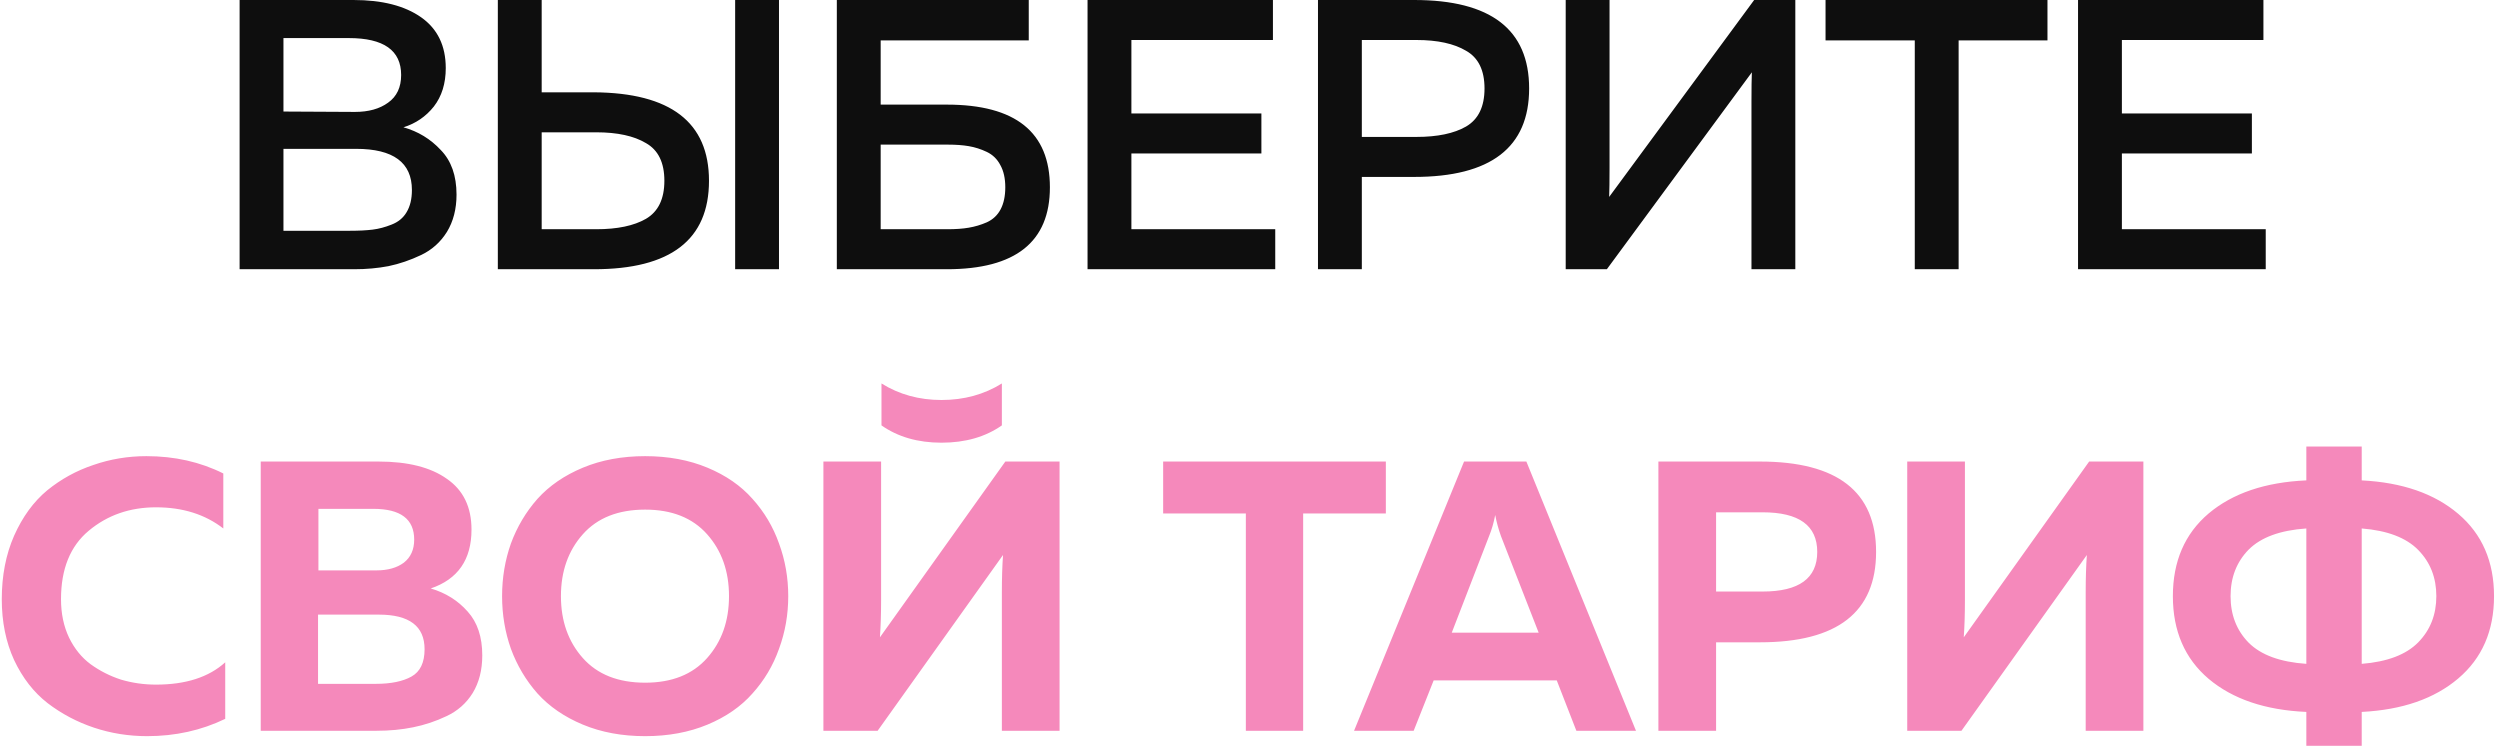
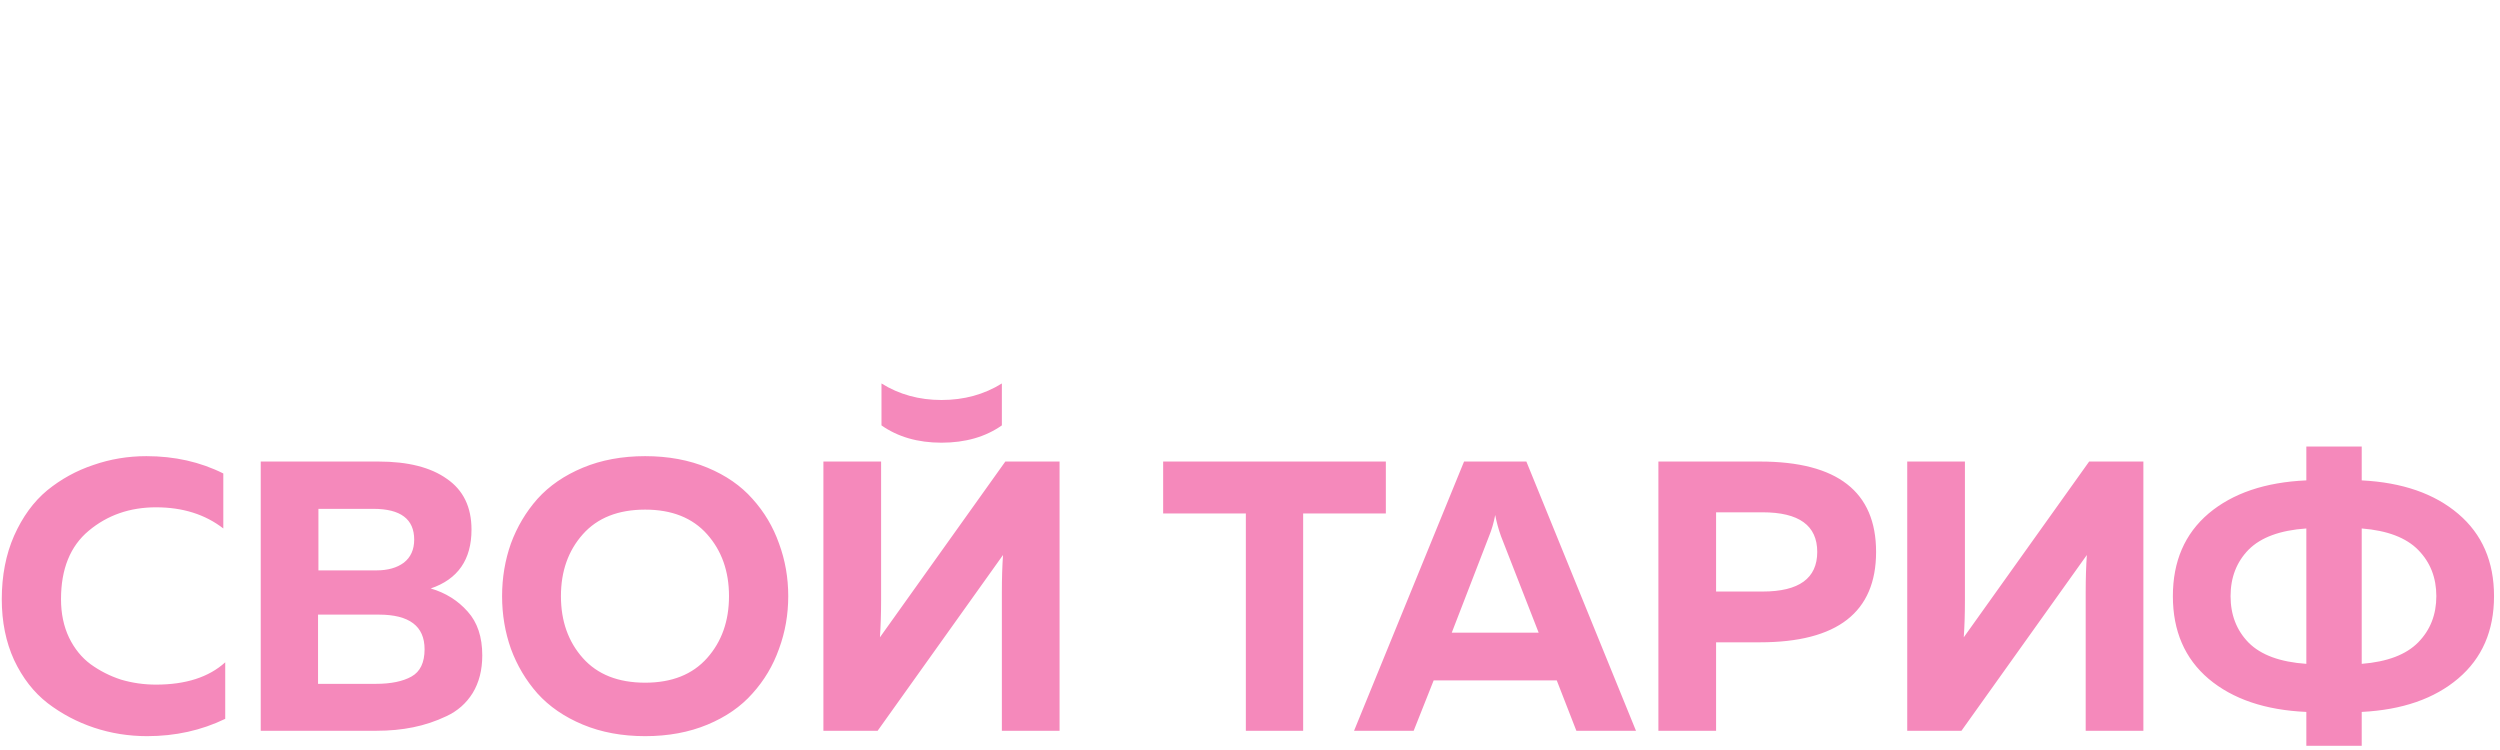
<svg xmlns="http://www.w3.org/2000/svg" width="260" height="78" viewBox="0 0 260 78" fill="none">
-   <path d="M24.919 -1.90735e-06H36.759C39.745 -1.90735e-06 42.092 0.6 43.799 1.8C45.505 3 46.359 4.76 46.359 7.08C46.359 8.68 45.945 10.013 45.119 11.08C44.292 12.12 43.239 12.84 41.959 13.24C43.479 13.667 44.772 14.453 45.839 15.6C46.932 16.72 47.479 18.267 47.479 20.24C47.479 21.733 47.145 23.027 46.479 24.12C45.812 25.187 44.919 25.987 43.799 26.52C42.679 27.053 41.545 27.44 40.399 27.68C39.279 27.893 38.092 28 36.839 28H24.919V-1.90735e-06ZM42.839 19.76C42.839 16.907 40.905 15.48 37.039 15.48H29.479V24H36.399C37.332 24 38.119 23.96 38.759 23.88C39.399 23.8 40.052 23.627 40.719 23.36C41.412 23.093 41.932 22.667 42.279 22.08C42.652 21.467 42.839 20.693 42.839 19.76ZM41.719 7.8C41.719 5.24 39.905 3.96 36.279 3.96H29.479V11.6L36.919 11.64C38.332 11.64 39.479 11.32 40.359 10.68C41.265 10.04 41.719 9.08 41.719 7.8ZM61.775 28H51.775V-1.90735e-06H56.335V9.6H61.775C69.748 9.653 73.735 12.72 73.735 18.8C73.735 24.933 69.748 28 61.775 28ZM56.335 13.76V23.84H62.015C64.202 23.84 65.922 23.48 67.175 22.76C68.455 22.013 69.095 20.693 69.095 18.8C69.095 16.907 68.455 15.6 67.175 14.88C65.922 14.133 64.202 13.76 62.015 13.76H56.335ZM81.015 28H76.455V-1.90735e-06H81.015V28ZM91.59 10.88H98.47C105.616 10.88 109.19 13.747 109.19 19.48C109.19 25.16 105.616 28 98.47 28H87.03V-1.90735e-06H106.99V4.2H91.59V10.88ZM91.59 23.84H98.55C99.403 23.84 100.136 23.787 100.75 23.68C101.39 23.573 102.016 23.387 102.63 23.12C103.27 22.827 103.75 22.373 104.07 21.76C104.39 21.147 104.55 20.387 104.55 19.48C104.55 18.547 104.376 17.773 104.03 17.16C103.71 16.547 103.243 16.093 102.63 15.8C102.016 15.507 101.39 15.307 100.75 15.2C100.136 15.093 99.403 15.04 98.55 15.04H91.59V23.84ZM113.105 -1.90735e-06H132.385V4.16H117.665V11.8H131.185V15.96H117.665V23.84H132.625V28H113.105V-1.90735e-06ZM137.07 -1.90735e-06H147.07C155.044 -1.90735e-06 159.03 3.067 159.03 9.2C159.03 15.333 155.044 18.4 147.07 18.4H141.63V28H137.07V-1.90735e-06ZM152.47 13.16C153.75 12.413 154.39 11.093 154.39 9.2C154.39 7.307 153.75 6 152.47 5.28C151.217 4.533 149.497 4.16 147.31 4.16H141.63V14.24H147.31C149.497 14.24 151.217 13.88 152.47 13.16ZM186.713 28H182.153V10.56C182.153 9.173 182.166 8.16 182.193 7.52L167.113 28H162.833V-1.90735e-06H167.393V17.4C167.393 18.813 167.379 19.84 167.353 20.48L182.433 -1.90735e-06H186.713V28ZM189.857 -1.90735e-06H212.937V4.2H203.697V28H199.137V4.2H189.857V-1.90735e-06ZM216.116 -1.90735e-06H235.396V4.16H220.676V11.8H234.196V15.96H220.676V23.84H235.636V28H216.116V-1.90735e-06Z" fill="#0E0E0E" />
  <path d="M0.185 62.32C0.185 59.867 0.611 57.667 1.465 55.72C2.345 53.747 3.491 52.173 4.905 51C6.345 49.827 7.945 48.947 9.705 48.36C11.464 47.747 13.305 47.44 15.225 47.44C18.158 47.44 20.825 48.04 23.224 49.24V54.96C21.331 53.493 18.998 52.76 16.224 52.76C13.505 52.76 11.171 53.573 9.225 55.2C7.305 56.8 6.345 59.173 6.345 62.32C6.345 63.813 6.625 65.147 7.185 66.32C7.745 67.467 8.491 68.387 9.425 69.08C10.384 69.773 11.438 70.307 12.585 70.68C13.758 71.027 14.971 71.2 16.224 71.2C19.318 71.2 21.718 70.427 23.424 68.88V74.76C20.945 75.96 18.238 76.56 15.305 76.56C13.384 76.56 11.544 76.267 9.785 75.68C8.025 75.093 6.411 74.24 4.945 73.12C3.505 72 2.345 70.507 1.465 68.64C0.611 66.773 0.185 64.667 0.185 62.32ZM27.116 48H39.356C42.423 48 44.796 48.6 46.476 49.8C48.183 50.973 49.036 52.733 49.036 55.08C49.036 58.2 47.623 60.24 44.796 61.2C46.343 61.653 47.623 62.453 48.636 63.6C49.65 64.72 50.156 66.24 50.156 68.16C50.156 69.68 49.823 70.987 49.156 72.08C48.49 73.147 47.583 73.947 46.436 74.48C45.316 75.013 44.156 75.4 42.956 75.64C41.783 75.88 40.516 76 39.156 76H27.116V48ZM44.156 67.52C44.156 65.12 42.57 63.92 39.396 63.92H33.076V71.12H39.076C40.65 71.12 41.89 70.867 42.796 70.36C43.703 69.853 44.156 68.907 44.156 67.52ZM43.076 56.12C43.076 53.987 41.663 52.92 38.836 52.92H33.116V59.32H39.156C40.33 59.32 41.276 59.053 41.996 58.52C42.716 57.96 43.076 57.16 43.076 56.12ZM53.137 67.48C52.524 65.747 52.217 63.92 52.217 62C52.217 60.08 52.524 58.253 53.137 56.52C53.777 54.787 54.697 53.24 55.897 51.88C57.124 50.52 58.697 49.44 60.617 48.64C62.537 47.84 64.697 47.44 67.097 47.44C69.497 47.44 71.657 47.84 73.577 48.64C75.497 49.44 77.057 50.52 78.257 51.88C79.484 53.24 80.404 54.787 81.017 56.52C81.657 58.253 81.977 60.08 81.977 62C81.977 63.92 81.657 65.747 81.017 67.48C80.404 69.213 79.484 70.76 78.257 72.12C77.057 73.48 75.497 74.56 73.577 75.36C71.657 76.16 69.497 76.56 67.097 76.56C64.697 76.56 62.537 76.16 60.617 75.36C58.697 74.56 57.124 73.48 55.897 72.12C54.697 70.76 53.777 69.213 53.137 67.48ZM73.537 68.44C75.057 66.733 75.817 64.587 75.817 62C75.817 59.413 75.057 57.267 73.537 55.56C72.017 53.853 69.871 53 67.097 53C64.297 53 62.137 53.853 60.617 55.56C59.097 57.267 58.337 59.413 58.337 62C58.337 64.587 59.097 66.733 60.617 68.44C62.137 70.147 64.297 71 67.097 71C69.871 71 72.017 70.147 73.537 68.44ZM104.194 76V61.56C104.194 60.147 104.234 58.867 104.314 57.72L91.274 76H85.634V48H91.634V62.44C91.634 63.827 91.594 65.107 91.514 66.28L104.554 48H110.194V76H104.194ZM104.194 44.24V39.88C102.354 41.027 100.26 41.6 97.914 41.6C95.594 41.6 93.514 41.027 91.674 39.88V44.24C93.38 45.44 95.46 46.04 97.914 46.04C100.394 46.04 102.487 45.44 104.194 44.24ZM120.968 48H144.128V53.4H135.528V76H129.568V53.4H120.968V48ZM147.022 76H140.822L152.262 48H158.742L170.142 76H163.942L161.902 70.76H149.102L147.022 76ZM154.862 55.76L150.982 65.8H160.022L156.102 55.76C155.836 55.013 155.636 54.28 155.502 53.56C155.342 54.387 155.129 55.12 154.862 55.76ZM172.473 48H183.033C191.086 48 195.113 51.133 195.113 57.4C195.113 63.667 191.086 66.8 183.033 66.8H178.473V76H172.473V48ZM183.313 61.52C187.099 61.52 188.993 60.147 188.993 57.4C188.993 54.653 187.099 53.28 183.313 53.28H178.473V61.52H183.313ZM222.912 76H216.912V61.56C216.912 60.147 216.952 58.867 217.032 57.72L203.992 76H198.352V48H204.352V62.44C204.352 63.853 204.312 65.133 204.232 66.28L217.272 48H222.912V76ZM245.619 77.56H239.859V74.04C235.593 73.853 232.206 72.707 229.699 70.6C227.219 68.493 225.979 65.627 225.979 62C225.979 58.373 227.219 55.507 229.699 53.4C232.206 51.293 235.593 50.147 239.859 49.96V46.44H245.619V49.96C249.833 50.173 253.179 51.333 255.659 53.44C258.139 55.547 259.379 58.4 259.379 62C259.379 65.6 258.139 68.453 255.659 70.56C253.179 72.667 249.833 73.827 245.619 74.04V77.56ZM233.859 57.16C232.606 58.44 231.979 60.053 231.979 62C231.979 63.947 232.606 65.56 233.859 66.84C235.139 68.12 237.139 68.853 239.859 69.04V54.96C237.139 55.147 235.139 55.88 233.859 57.16ZM245.619 54.96V69.04C248.286 68.827 250.246 68.08 251.499 66.8C252.753 65.52 253.379 63.92 253.379 62C253.379 60.08 252.753 58.48 251.499 57.2C250.246 55.92 248.286 55.173 245.619 54.96Z" fill="#F589BB" />
</svg>